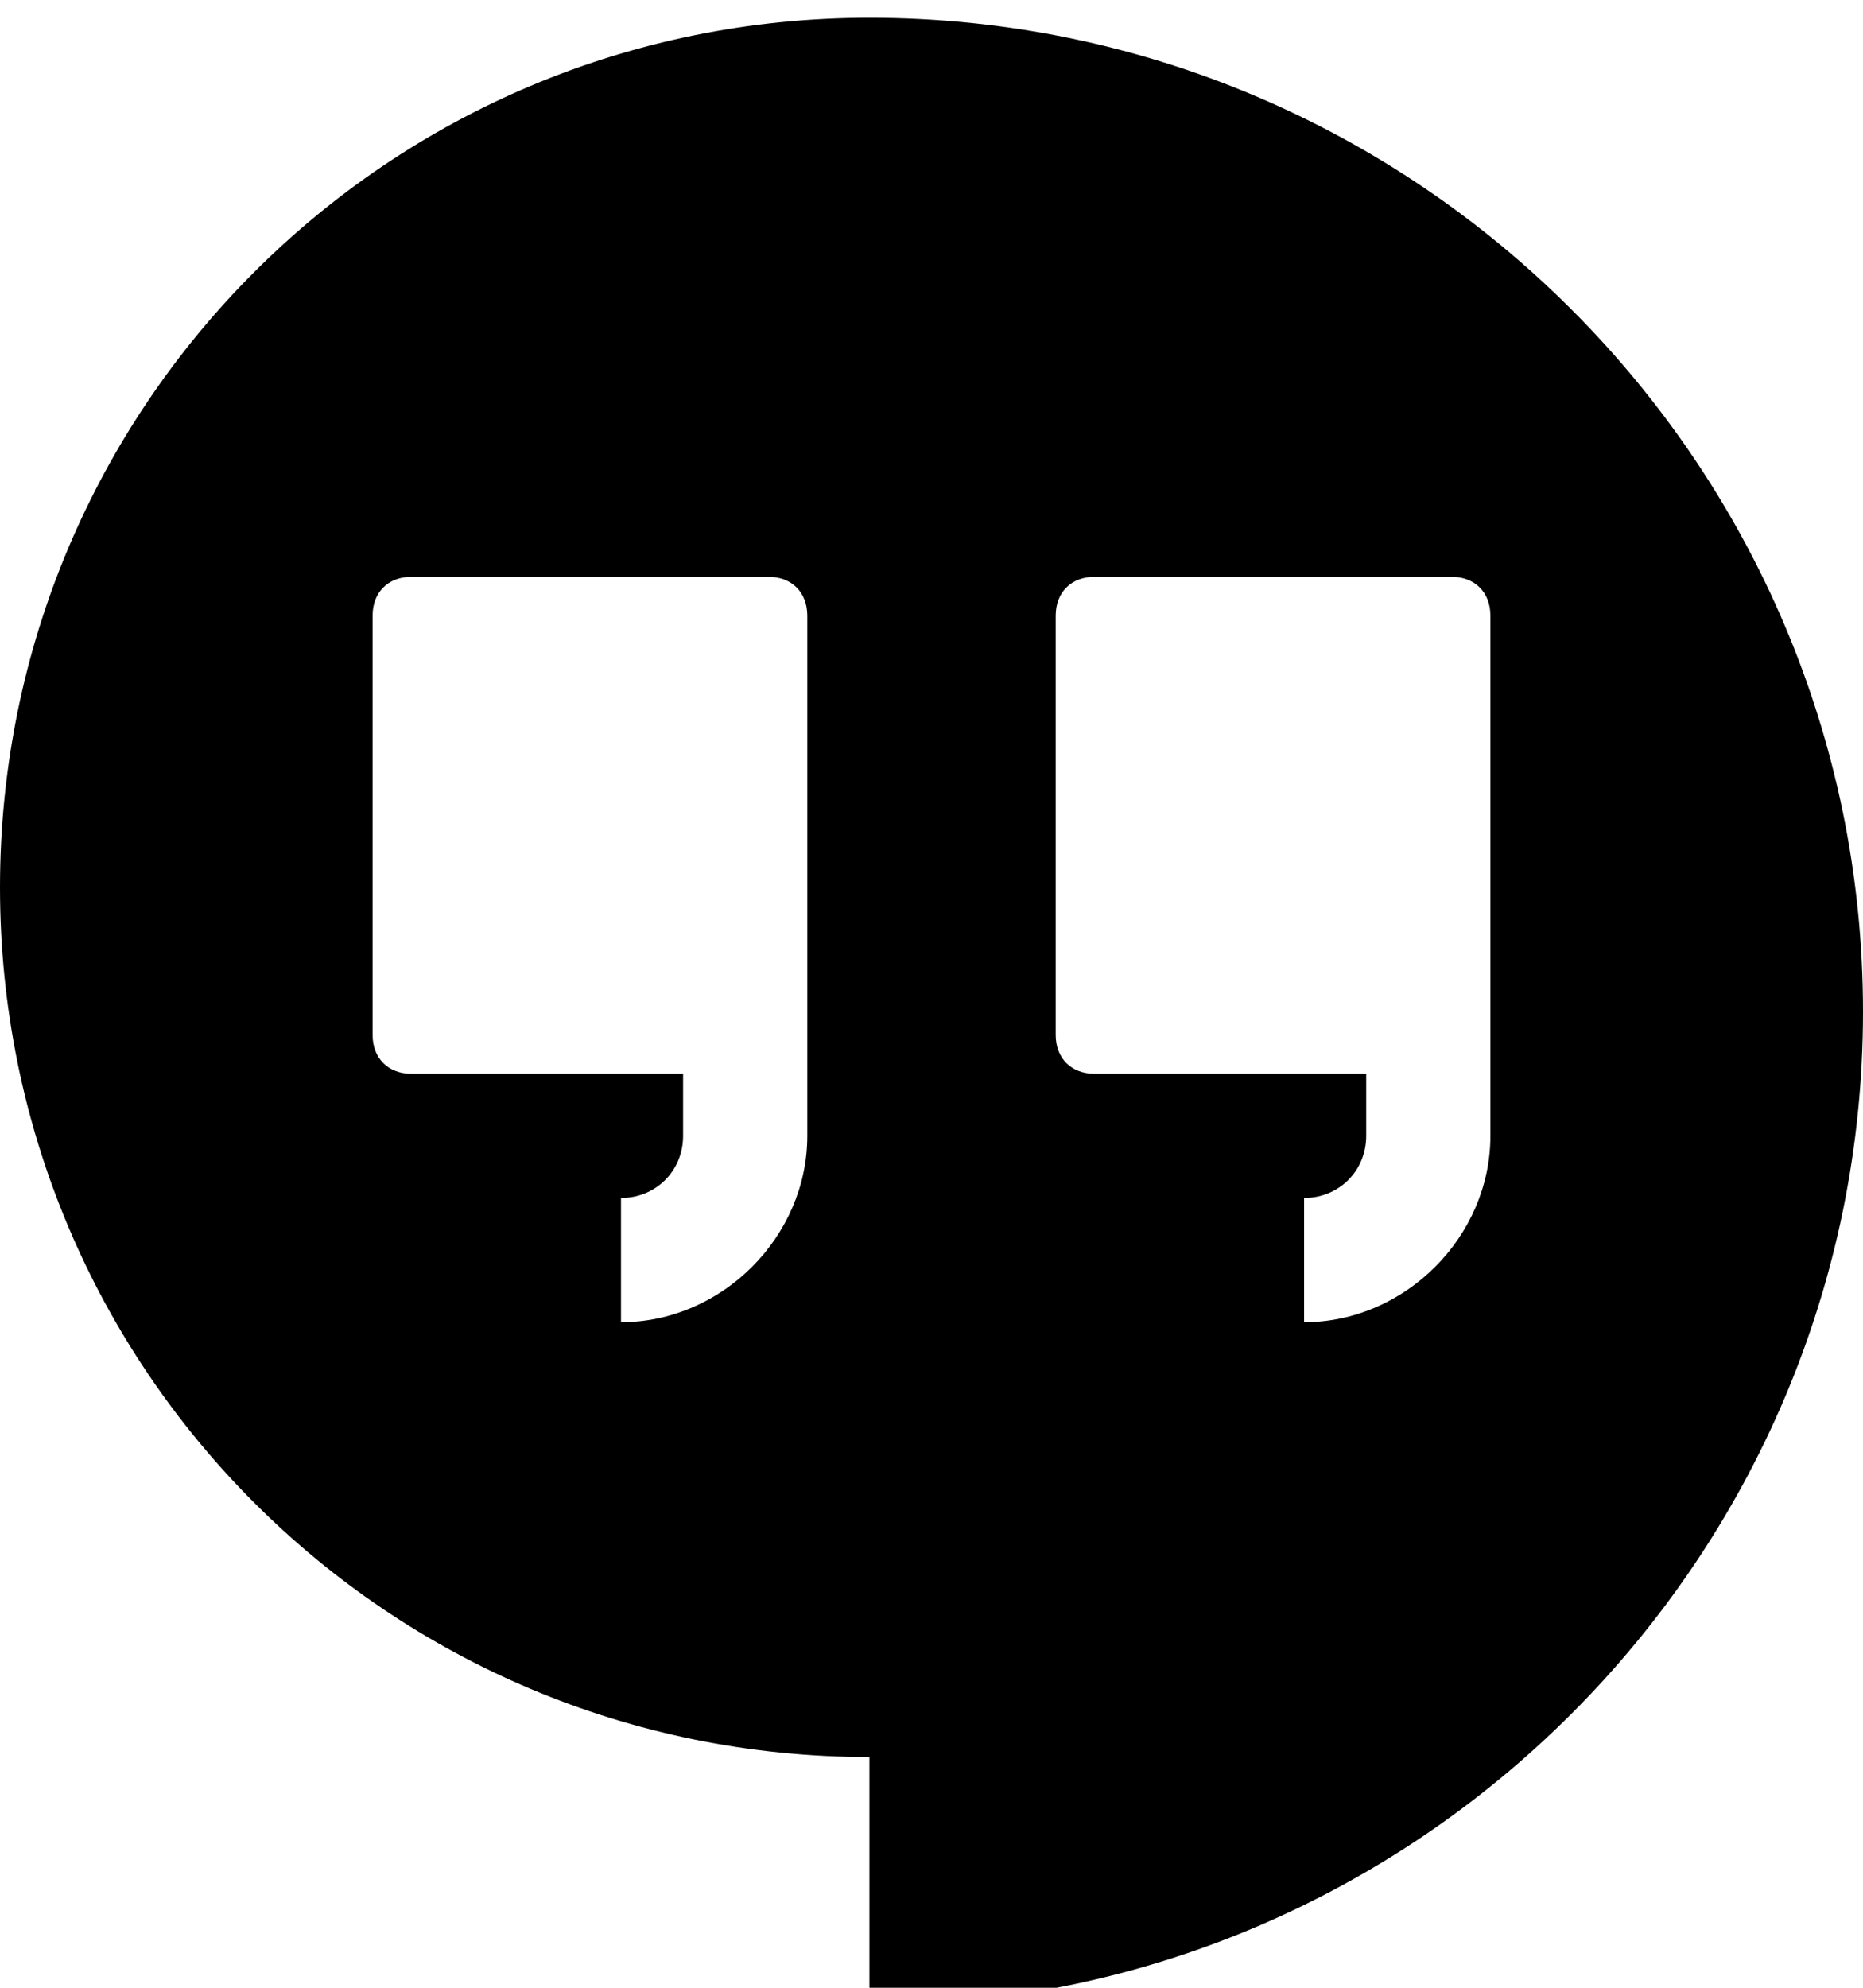
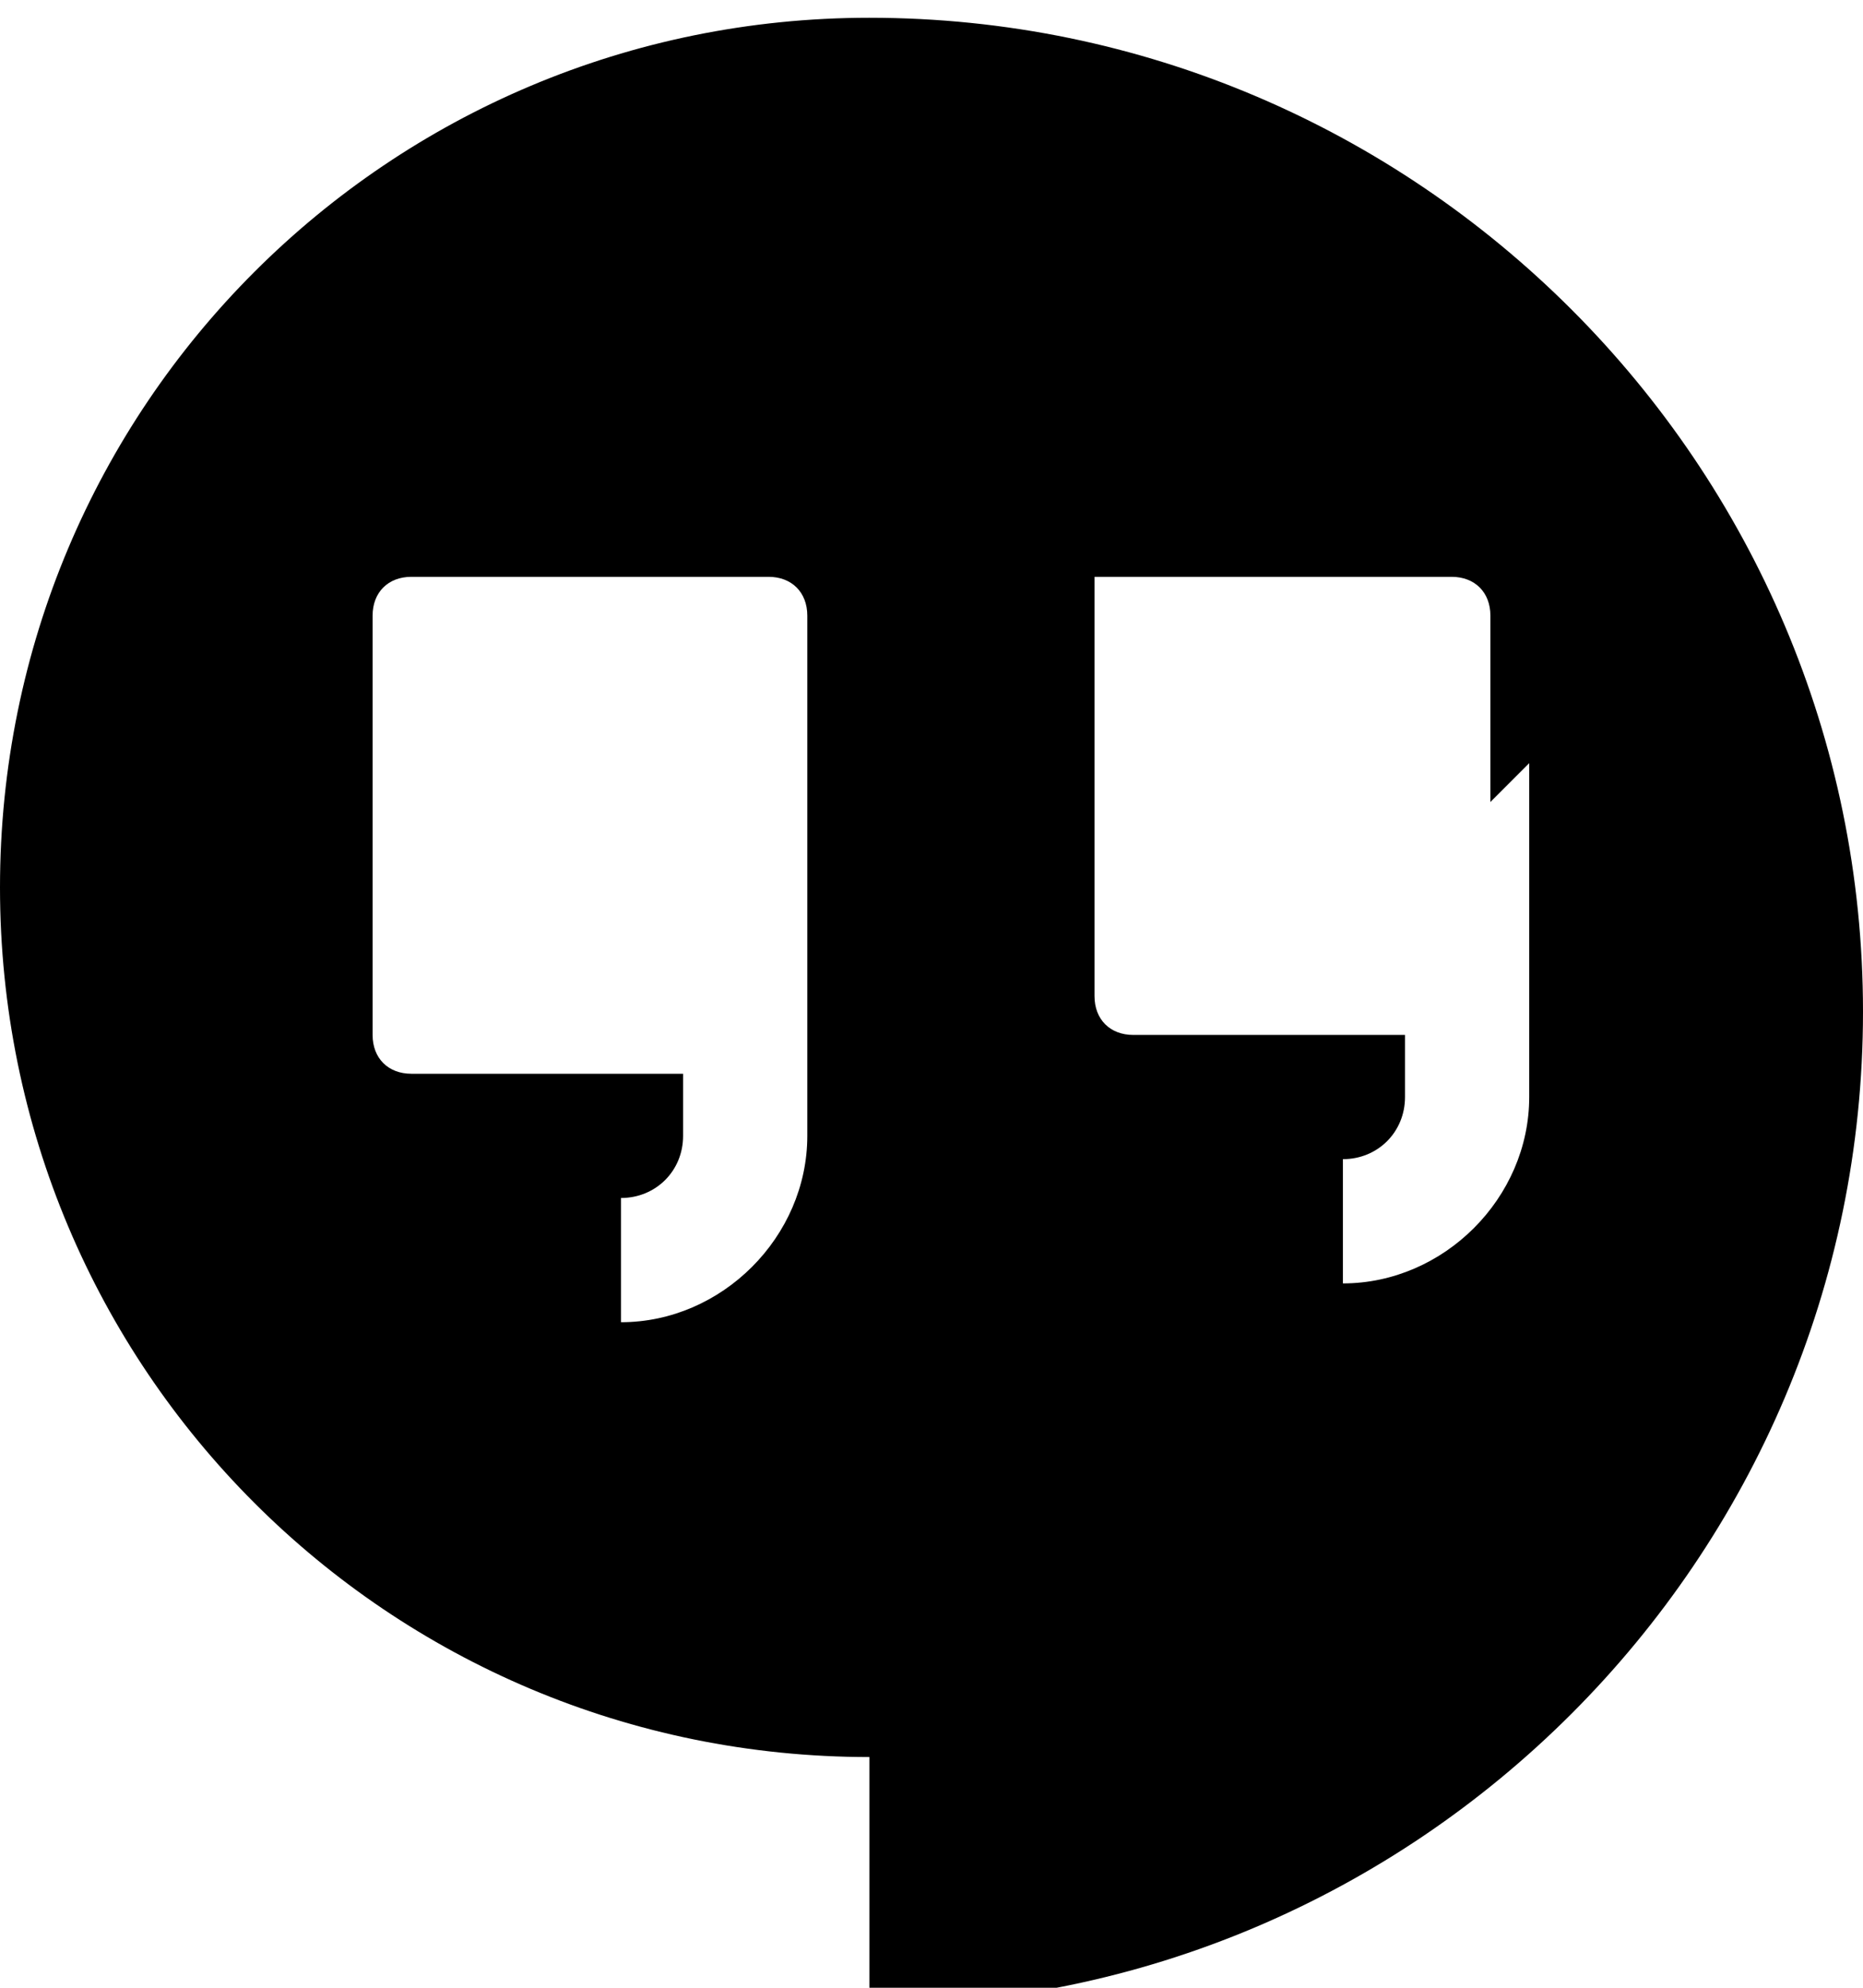
<svg xmlns="http://www.w3.org/2000/svg" version="1.1" width="30" height="32" viewBox="0 0 30 32">
  <title>android-chat</title>
-   <path d="M14 0.286c8.813 0 16 7.188 16 16s-7.188 16-16 16v-4c-7.75 0-14-6.25-14-14s6.25-14 14-14v0zM13 12.911v-3c0-0.375-0.25-0.625-0.625-0.625h-5.75c-0.375 0-0.625 0.25-0.625 0.625v6.75c0 0.375 0.25 0.625 0.625 0.625h4.375v1c0 0.563-0.438 1-1 1v2c1.625 0 3-1.375 3-3v-5.375zM24 12.911v-3c0-0.375-0.25-0.625-0.625-0.625h-5.75c-0.375 0-0.625 0.25-0.625 0.625v6.75c0 0.375 0.25 0.625 0.625 0.625h4.375v1c0 0.563-0.438 1-1 1v2c1.625 0 3-1.375 3-3v-5.375z" />
+   <path d="M14 0.286c8.813 0 16 7.188 16 16s-7.188 16-16 16v-4c-7.75 0-14-6.25-14-14s6.25-14 14-14v0zM13 12.911v-3c0-0.375-0.25-0.625-0.625-0.625h-5.75c-0.375 0-0.625 0.25-0.625 0.625v6.75c0 0.375 0.25 0.625 0.625 0.625h4.375v1c0 0.563-0.438 1-1 1v2c1.625 0 3-1.375 3-3v-5.375zM24 12.911v-3c0-0.375-0.25-0.625-0.625-0.625h-5.75v6.75c0 0.375 0.25 0.625 0.625 0.625h4.375v1c0 0.563-0.438 1-1 1v2c1.625 0 3-1.375 3-3v-5.375z" />
</svg>